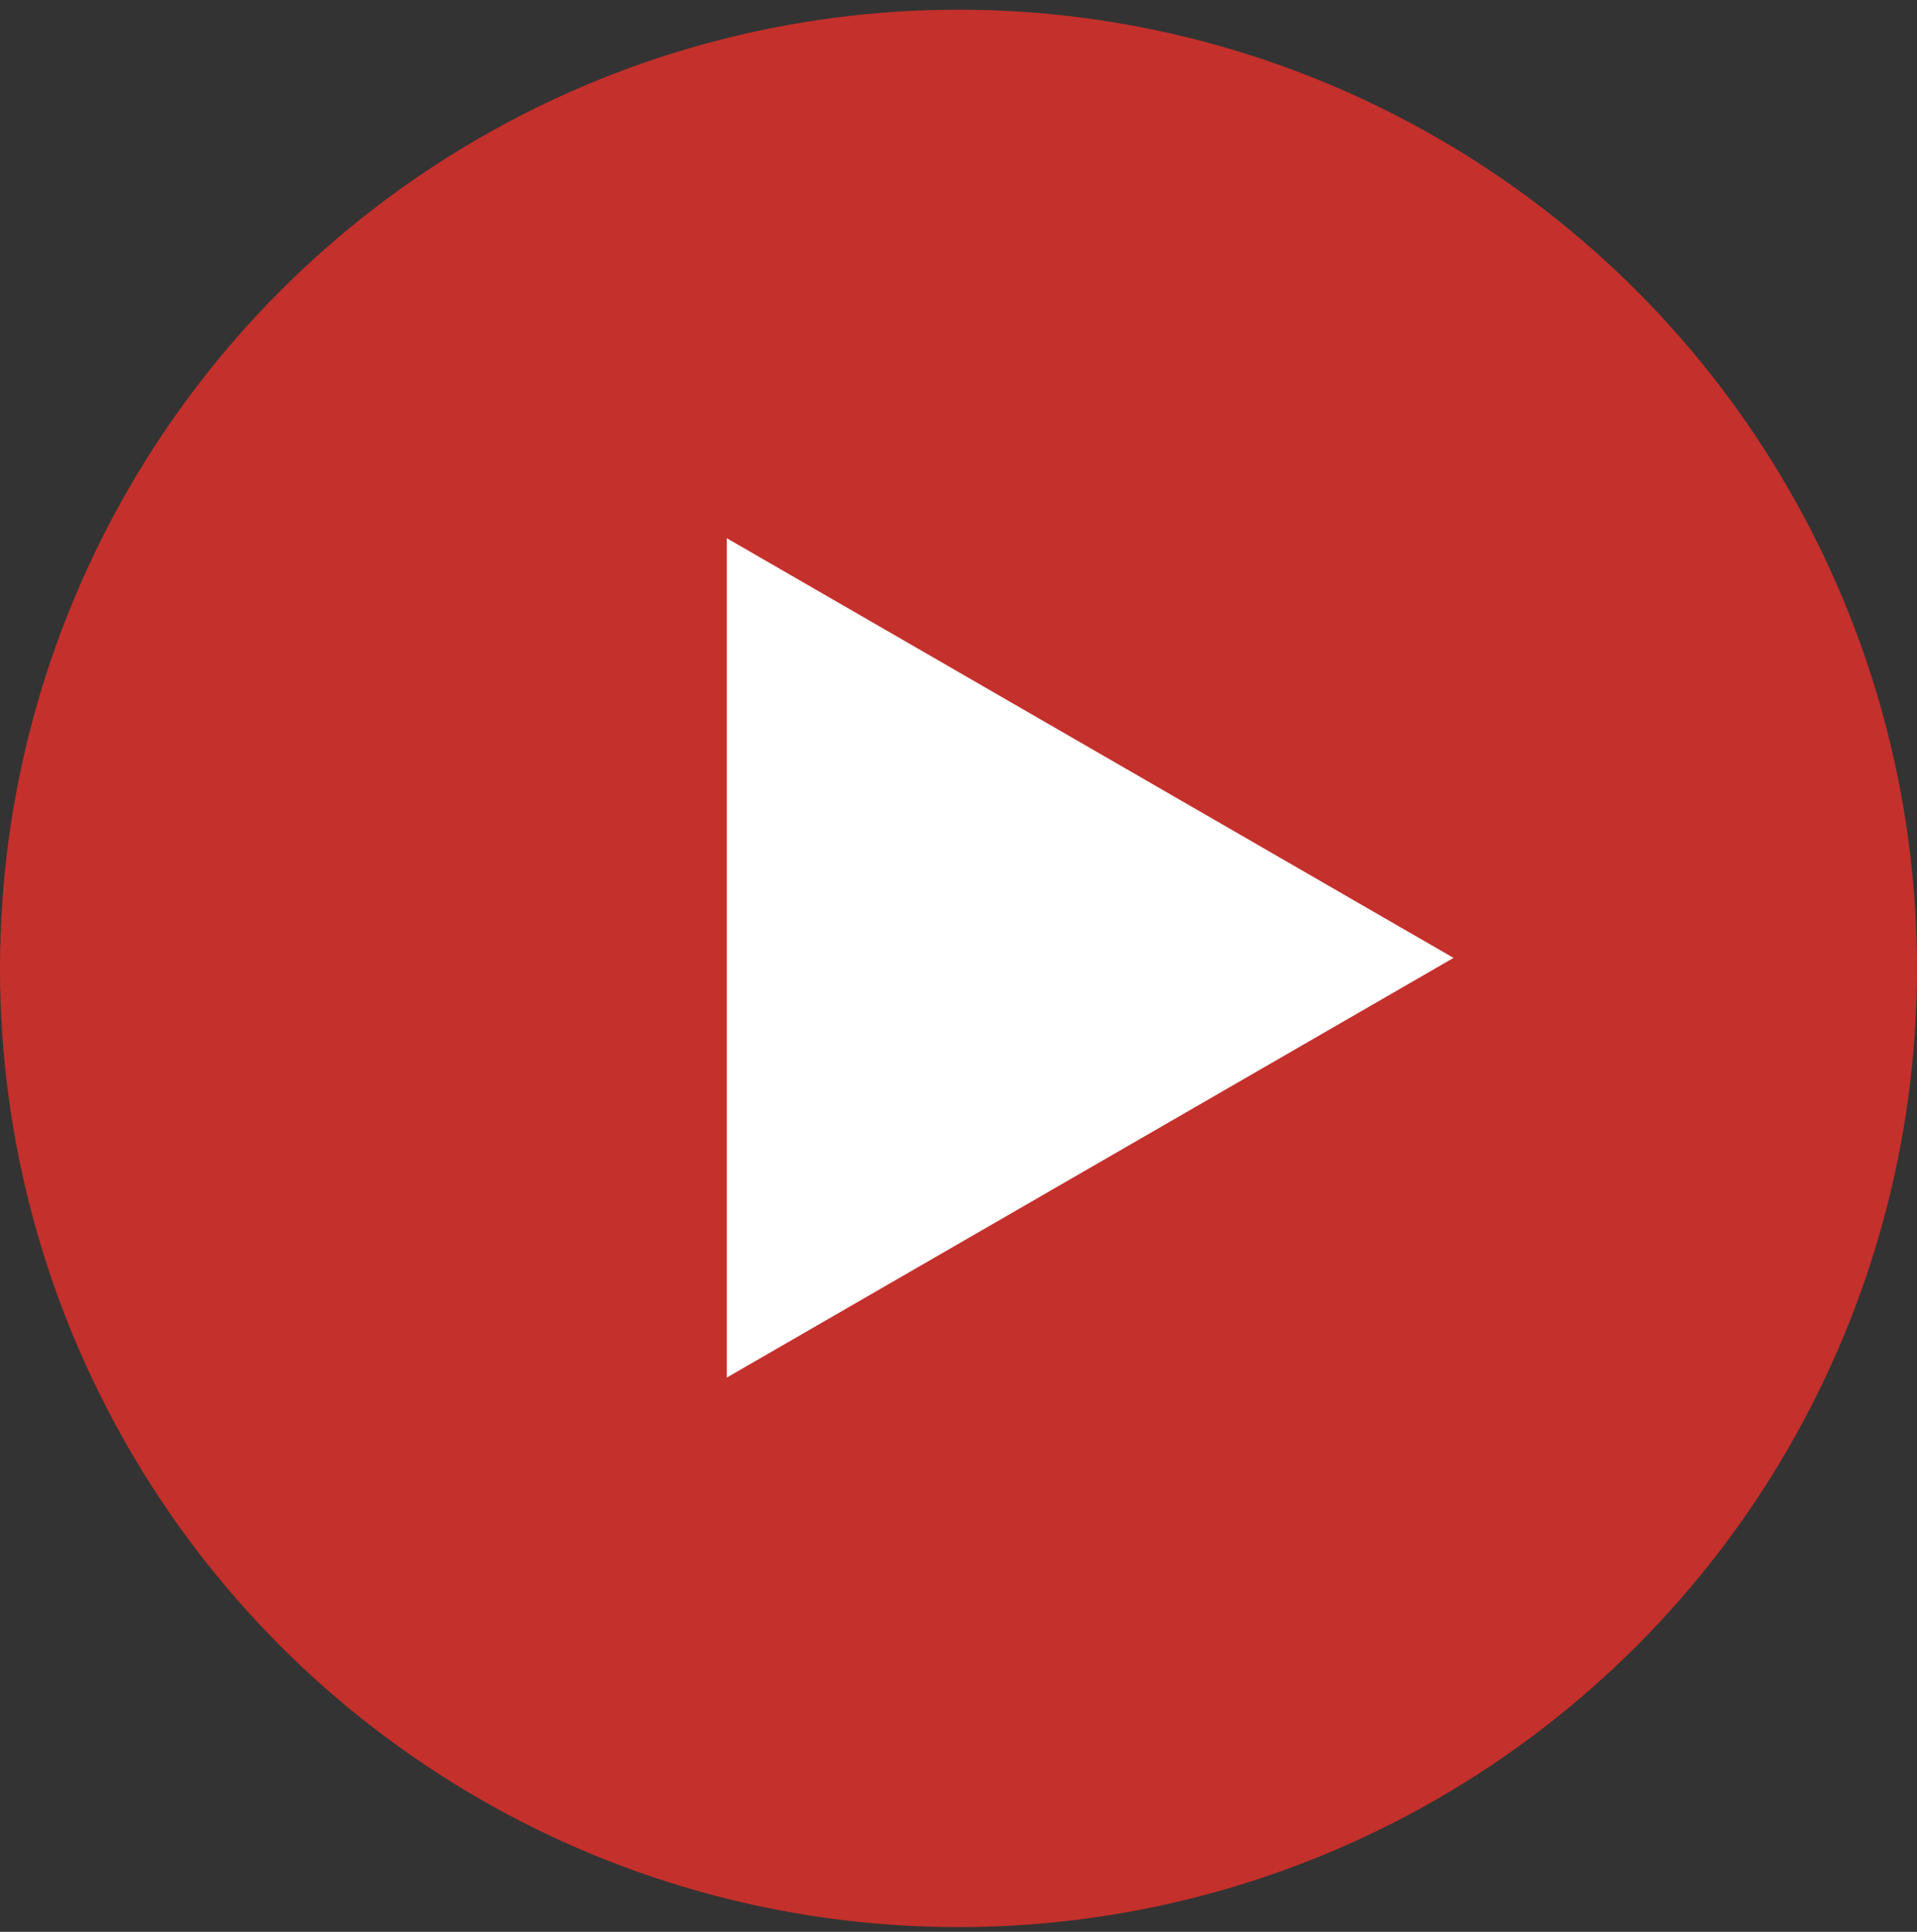
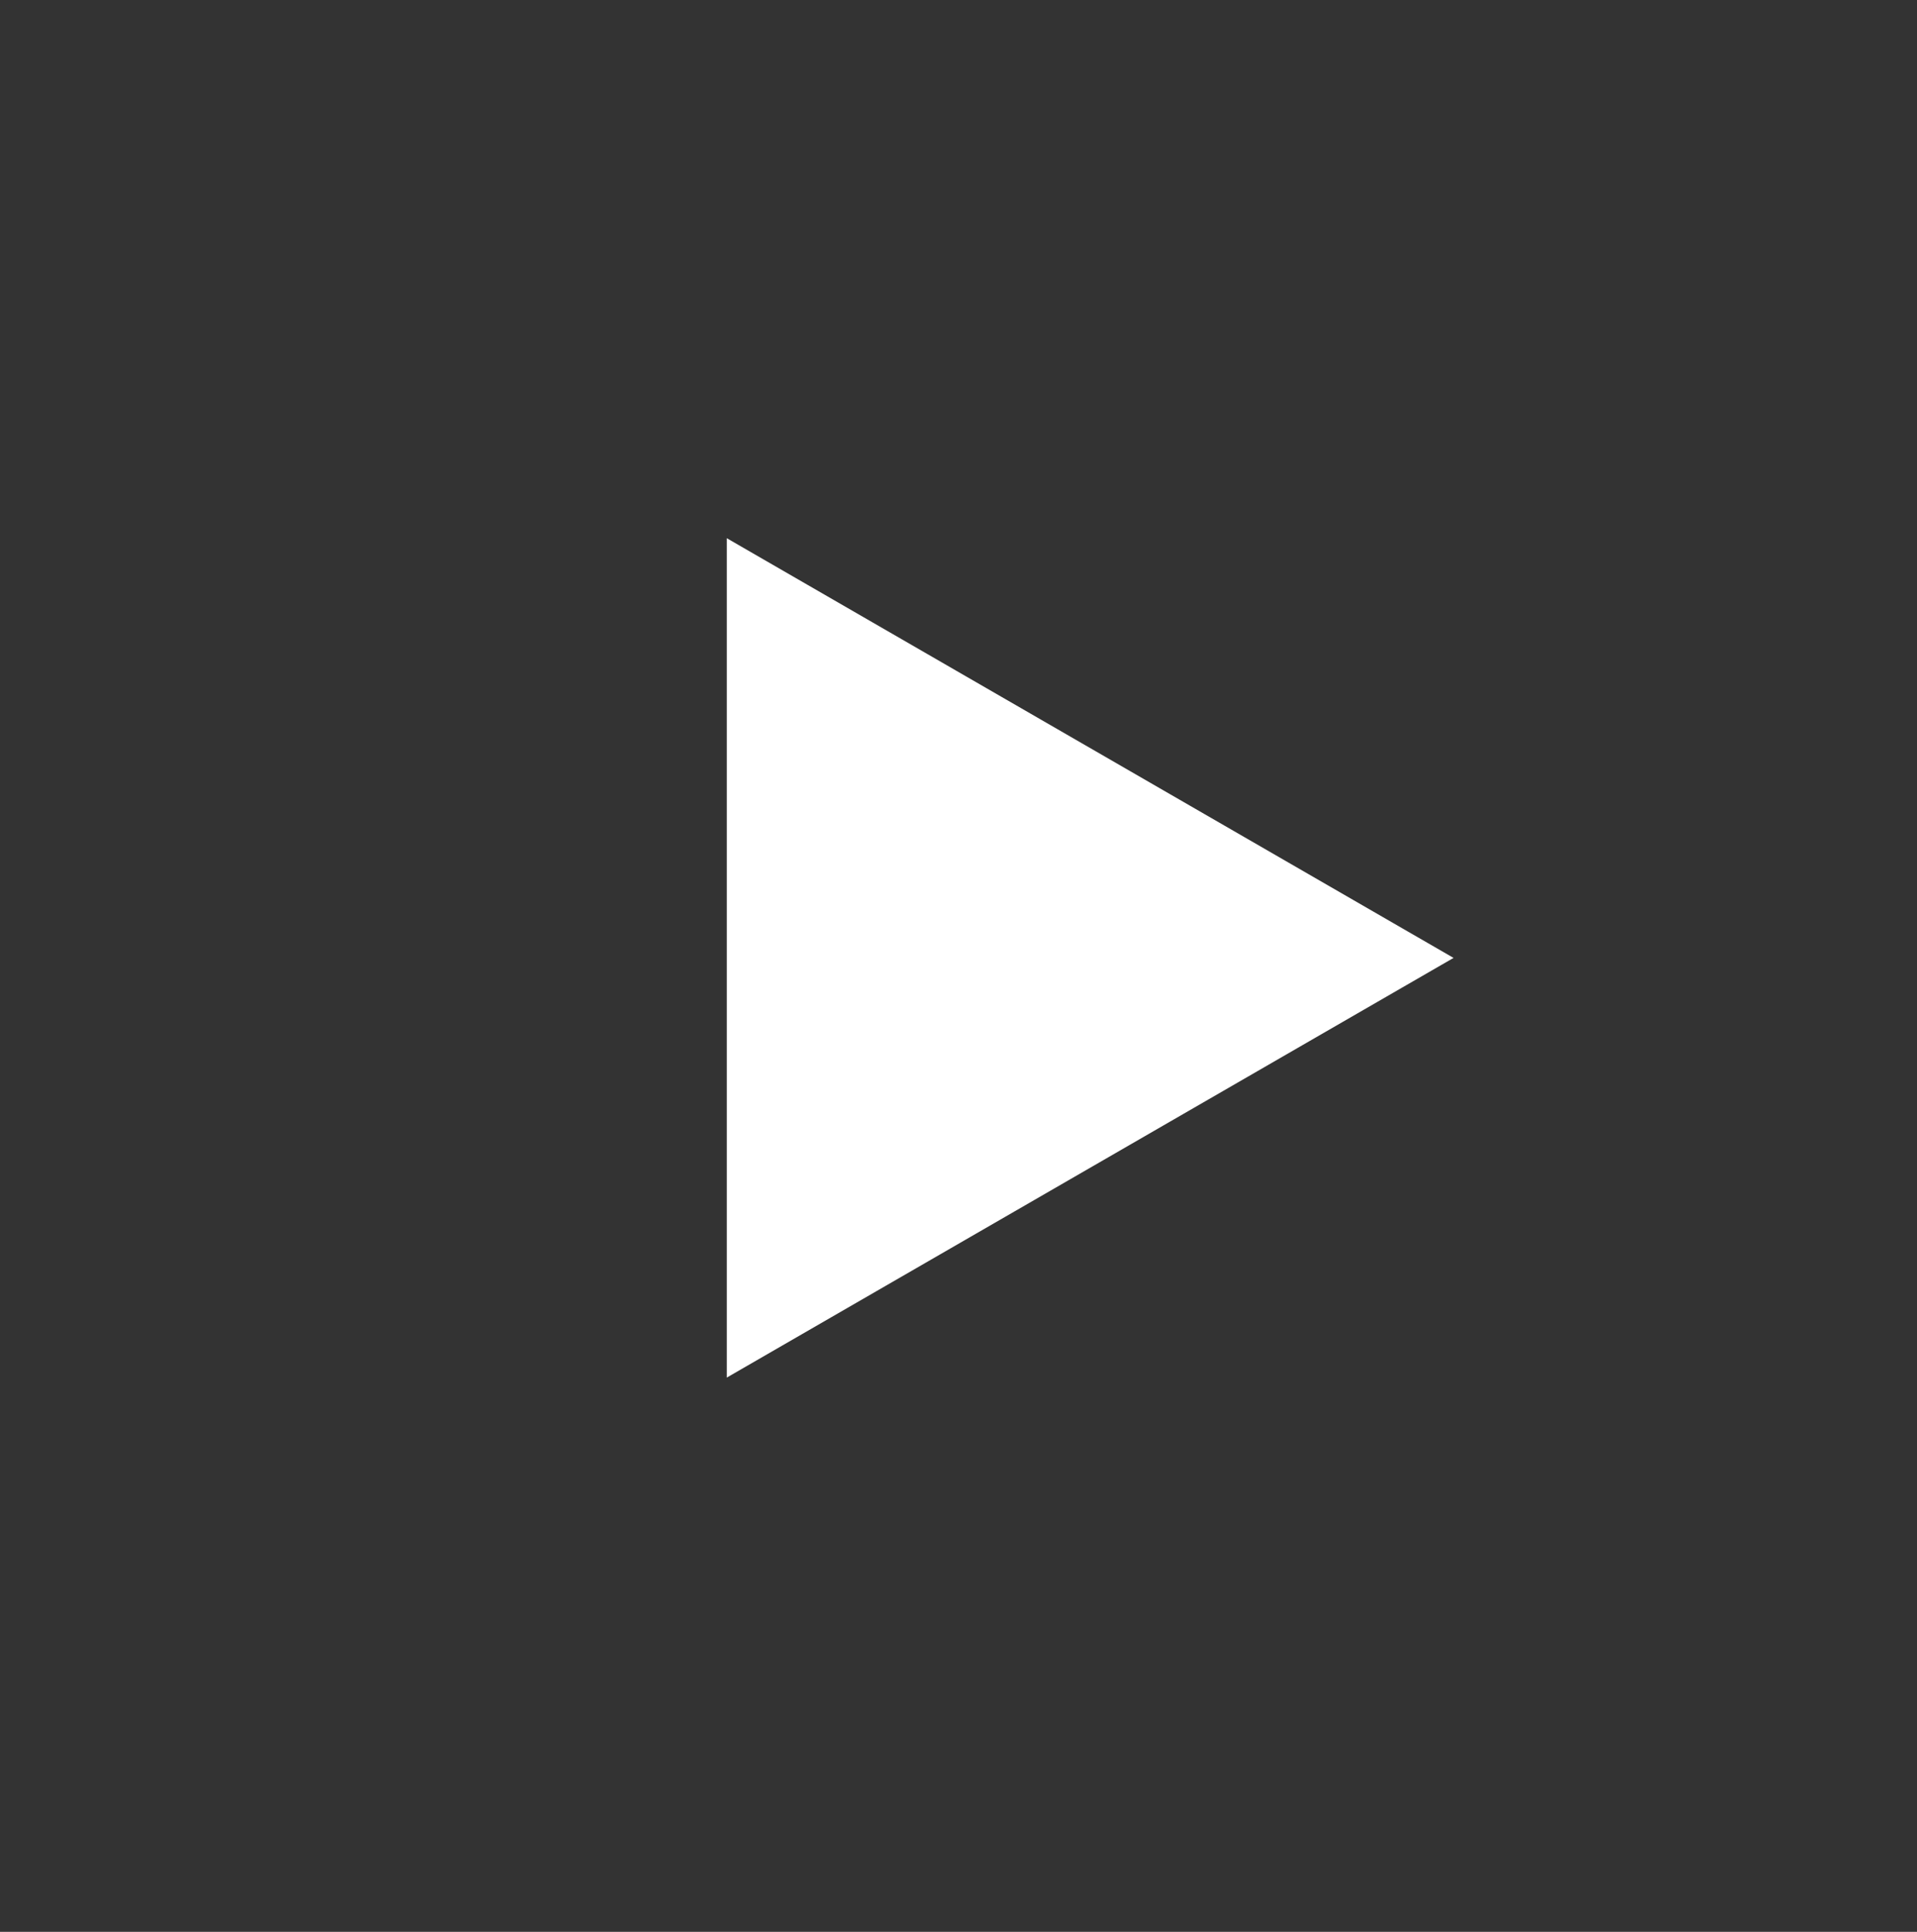
<svg xmlns="http://www.w3.org/2000/svg" width="133" height="134" viewBox="0 0 133 134" fill="none">
  <rect x="0" y="0" width="133" height="134" fill="#333333" stroke="none" />
-   <circle cx="66.5" cy="67.172" r="66.5" fill="#C4302B" />
  <path d="M100.846 66.444L50.423 95.555L50.423 37.332L100.846 66.444Z" fill="white" />
</svg>